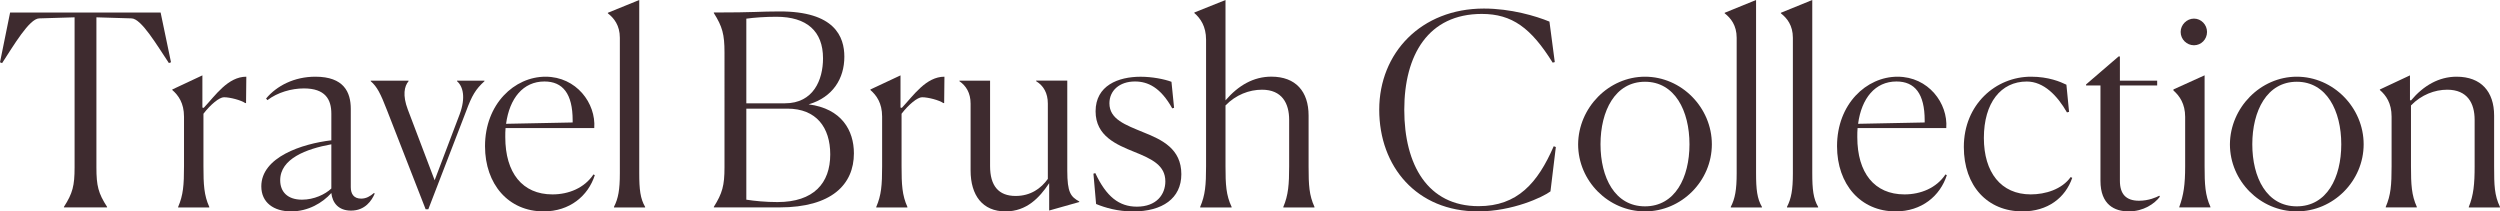
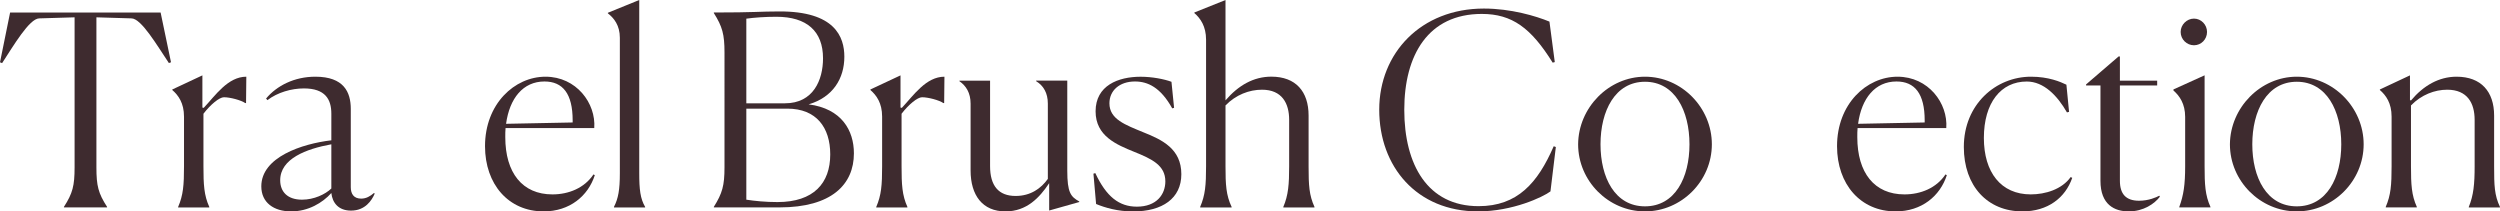
<svg xmlns="http://www.w3.org/2000/svg" version="1.1" id="レイヤー_1" x="0px" y="0px" viewBox="0 0 544 46" enable-background="new 0 0 544 46" xml:space="preserve">
  <g>
    <g>
      <path fill="#3E2B2F" d="M23.3,45.13h-9.39v-0.12c1.91-2.95,2.32-4.63,2.32-8.57V3.77L8.52,4c-2.14,0.06-5.56,5.91-8.06,9.73    L0,13.56L2.2,2.72h32.75l2.26,10.83l-0.46,0.17C34.19,9.91,30.78,4.06,28.63,4l-7.65-0.23v32.67c0,4,0.41,5.62,2.32,8.57V45.13z" />
      <path fill="#3E2B2F" d="M38.77,45.01c1.1-2.55,1.27-4.75,1.27-8.81V25.38c0-2.95-1.22-4.64-2.55-5.79v-0.12l6.55-3.07v7.01    l0.29,0.06c2.55-2.72,5.27-6.78,9.27-6.78l-0.06,5.74h-0.17c-0.93-0.64-3.3-1.27-4.64-1.27c-0.99,0-2.9,1.56-4.46,3.59v11.41    c0,4,0.12,6.32,1.27,8.86v0.12h-6.78V45.01z" />
      <path fill="#3E2B2F" d="M72.1,42c-1.91,2.14-5.04,4-8.75,4c-3.77,0-6.49-1.91-6.49-5.45c0-6.37,8.87-9.27,15.24-10.02v-5.79    c0-3.13-1.33-5.5-5.97-5.5c-2.72,0-5.74,0.87-7.94,2.55l-0.29-0.35c2.32-2.78,6.14-4.75,10.72-4.75c6.2,0,7.71,3.36,7.71,7.01    v17.03c0,1.45,0.64,2.49,2.26,2.49c1.1,0,1.97-0.52,2.78-1.22l0.17,0.12c-0.64,1.51-2.09,3.71-5.16,3.71    C73.67,45.83,72.33,44.15,72.1,42z M72.1,41.02V31.4c-5.45,0.99-11.13,3.13-11.13,7.82c0,2.49,1.57,4.23,4.75,4.23    C68.33,43.45,70.77,42.29,72.1,41.02z" />
-       <path fill="#3E2B2F" d="M84.21,23.98c-1.39-3.59-2.14-5.1-3.54-6.31v-0.12h8.23v0.12c-0.93,1.1-1.33,3.07-0.17,6.14l5.85,15.41    l5.45-14.37c1.33-3.59,0.75-6.03-0.58-7.18v-0.12h5.97v0.12c-1.91,1.74-2.72,3.07-4,6.55L93.2,45.54h-0.58L84.21,23.98z" />
      <path fill="#3E2B2F" d="M118.29,46c-7.65,0-12.75-5.91-12.75-14.19c0-9.21,6.43-15.12,13.16-15.12c6.72,0,11.01,5.79,10.61,11.18    h-19.3c-0.06,0.64-0.06,1.27-0.06,1.97c0,7.76,3.71,12.46,10.26,12.46c3.54,0,6.96-1.39,8.93-4.35l0.29,0.17    C127.97,42.64,123.97,46,118.29,46z M110.12,26.94l14.49-0.29v-0.46c0-5.79-2.14-8.46-6.14-8.46    C113.83,17.73,110.88,21.38,110.12,26.94z" />
      <path fill="#3E2B2F" d="M133.6,45.01c0.93-1.8,1.28-3.71,1.28-7.3V8.23c0-2.72-1.28-4.29-2.61-5.33V2.78L139.1,0v37.66    c0,3.59,0.23,5.56,1.28,7.36v0.12h-6.78V45.01z" />
      <path fill="#3E2B2F" d="M155.33,45.13v-0.12c1.85-2.95,2.32-4.63,2.32-8.57V11.41c0-3.94-0.46-5.62-2.32-8.57V2.72    c9.04,0,9.97-0.23,14.2-0.23c12.17-0.06,14.2,5.56,14.2,9.85c0,4.75-2.49,8.81-7.77,10.37c7.19,0.93,9.85,5.68,9.85,10.66    c0,6.78-4.87,11.76-16.17,11.76H155.33z M170.8,22.48c6.2,0,8.29-5.1,8.29-9.79c0-5.91-3.54-9.04-10.14-9.04    c-2.55,0-4.75,0.17-6.55,0.41v18.42H170.8z M180.66,33.6c0-5.85-3.01-9.96-9.33-9.96h-8.93v19.81c1.85,0.29,4.23,0.52,6.78,0.52    C177.06,43.97,180.66,39.86,180.66,33.6z" />
      <path fill="#3E2B2F" d="M190.68,45.01c1.1-2.55,1.27-4.75,1.27-8.81V25.38c0-2.95-1.22-4.64-2.55-5.79v-0.12l6.55-3.07v7.01    l0.29,0.06c2.55-2.72,5.27-6.78,9.27-6.78l-0.06,5.74h-0.17c-0.93-0.64-3.3-1.27-4.64-1.27c-0.99,0-2.9,1.56-4.46,3.59v11.41    c0,4,0.12,6.32,1.27,8.86v0.12h-6.78V45.01z" />
      <path fill="#3E2B2F" d="M228.3,39.86c-2.09,3.13-4.87,6.14-9.51,6.14c-4.98,0-7.59-3.48-7.59-8.92V22.54    c0-2.32-0.99-3.88-2.43-4.87v-0.12h6.67v18.6c0,4.29,1.86,6.49,5.56,6.49c3.3,0,5.56-1.68,7.01-3.71v-16.4    c0-2.26-0.93-3.88-2.55-4.87v-0.12h6.78v19.58c0,4.81,0.75,5.68,2.61,6.72v0.12l-6.55,1.85V39.86z" />
      <path fill="#3E2B2F" d="M255.48,23.46l-0.4,0.12c-2.55-4.58-5.33-5.85-8.11-5.85c-3.36,0-5.56,1.97-5.56,4.75    c0,3.48,3.48,4.69,7.42,6.32c4.06,1.62,8.23,3.59,8.23,9.1c0,5.27-4.12,8.11-10.49,8.11c-3.36,0-6.09-0.81-8.06-1.62l-0.58-6.6    l0.41-0.12c2.38,5.1,5.16,7.3,9.04,7.3c4.29,0,6.2-2.66,6.2-5.5c0-3.48-2.9-4.87-6.78-6.43c-3.83-1.56-8.4-3.42-8.4-8.81    c0-5.62,4.93-7.53,9.79-7.53c2.55,0,5.16,0.52,6.72,1.1L255.48,23.46z" />
      <path fill="#3E2B2F" d="M261.16,45.13v-0.12c1.1-2.55,1.28-4.75,1.28-8.81V8.63c0-2.9-1.22-4.64-2.55-5.79V2.72L266.67,0v21.84    c2.78-3.24,6.09-5.16,9.97-5.16c5.33,0,8.11,3.24,8.11,8.46v11.07c0,4.11,0.12,6.26,1.28,8.81v0.12h-6.78v-0.12    c1.1-2.55,1.27-4.98,1.27-8.81V26.07c0-3.59-1.56-6.55-5.91-6.55c-2.78,0-5.68,1.1-7.94,3.42v13.27c0,3.94,0.12,6.26,1.33,8.81    v0.12H261.16z" />
      <path fill="#3E2B2F" d="M337.38,41.65c-1.62,1.22-8.23,4.35-15.76,4.35c-13.33,0-21.5-9.73-21.5-22.13    c0-12.34,9.1-22.01,22.78-22.01c5.85,0,11.3,1.62,14.26,2.84l1.16,8.81l-0.46,0.12c-4.69-7.53-8.81-10.6-15.42-10.6    c-11.65,0-16.87,8.92-16.87,20.86c0,11.99,5.1,20.97,16.17,20.97c8.46,0,12.87-5.04,16.35-13.04l0.46,0.17L337.38,41.65z" />
      <path fill="#3E2B2F" d="M343.4,31.4c0.06-7.99,6.67-14.71,14.55-14.71c7.94,0,14.55,6.72,14.55,14.71S365.89,46,357.95,46    C350.01,46,343.4,39.4,343.4,31.4z M367.63,31.4c0-7.3-3.19-13.61-9.68-13.61c-6.49,0-9.68,6.32-9.68,13.61    c0,7.24,3.13,13.5,9.68,13.5S367.63,38.64,367.63,31.4z" />
-       <path fill="#3E2B2F" d="M376.62,45.01c0.93-1.8,1.28-3.71,1.28-7.3V8.23c0-2.72-1.28-4.29-2.61-5.33V2.78L382.12,0v37.66    c0,3.59,0.23,5.56,1.28,7.36v0.12h-6.78V45.01z" />
-       <path fill="#3E2B2F" d="M388.85,45.01c0.93-1.8,1.28-3.71,1.28-7.3V8.23c0-2.72-1.28-4.29-2.61-5.33V2.78L394.35,0v37.66    c0,3.59,0.23,5.56,1.28,7.36v0.12h-6.78V45.01z" />
      <path fill="#3E2B2F" d="M412.49,46c-7.65,0-12.75-5.91-12.75-14.19c0-9.21,6.43-15.12,13.16-15.12c6.72,0,11.01,5.79,10.61,11.18    h-19.3c-0.06,0.64-0.06,1.27-0.06,1.97c0,7.76,3.71,12.46,10.26,12.46c3.54,0,6.96-1.39,8.93-4.35l0.29,0.17    C422.17,42.64,418.17,46,412.49,46z M404.32,26.94l14.49-0.29v-0.46c0-5.79-2.14-8.46-6.14-8.46    C408.03,17.73,405.07,21.38,404.32,26.94z" />
      <path fill="#3E2B2F" d="M450.92,38.7c-1.51,4.35-5.33,7.3-10.84,7.3c-7.59,0-12.75-5.5-12.75-14.02c0-9.27,6.96-15.29,14.61-15.29    c3.83,0,6.38,1.1,7.71,1.74l0.58,5.91l-0.46,0.12c-2.09-3.65-5.04-6.72-8.75-6.72c-5.62,0-9.33,4.63-9.33,12.28    c0,7.47,3.71,12.28,10.2,12.28c3.19,0,6.78-1.1,8.69-3.77L450.92,38.7z" />
      <path fill="#3E2B2F" d="M457.06,39.34V18.6h-3.13v-0.23l7.07-6.08h0.29v5.27h8.11v1.04h-8.11v20.74c0,2.84,1.28,4.34,4.17,4.34    c2.09,0,3.77-0.75,4.41-1.1l0.12,0.23c-1.16,1.51-3.54,3.19-6.78,3.19C460.13,46,457.06,44.55,457.06,39.34z" />
      <path fill="#3E2B2F" d="M474.22,45.01c0.93-2.55,1.27-4.81,1.27-8.81V25.43c0-2.84-1.22-4.58-2.55-5.74v-0.23l6.78-3.07v19.76    c0,4,0.12,6.32,1.27,8.86v0.12h-6.78V45.01z M477.41,9.85c-1.56,0-2.9-1.27-2.9-2.9c0-1.56,1.33-2.9,2.9-2.9    c1.57,0,2.84,1.33,2.84,2.9C480.25,8.57,478.97,9.85,477.41,9.85z" />
      <path fill="#3E2B2F" d="M485.23,31.4c0.06-7.99,6.67-14.71,14.55-14.71c7.94,0,14.55,6.72,14.55,14.71S507.72,46,499.78,46    C491.84,46,485.23,39.4,485.23,31.4z M509.46,31.4c0-7.3-3.19-13.61-9.68-13.61c-6.49,0-9.68,6.32-9.68,13.61    c0,7.24,3.13,13.5,9.68,13.5S509.46,38.64,509.46,31.4z" />
      <path fill="#3E2B2F" d="M525.92,45.13h-6.78v-0.12c1.1-2.55,1.27-4.75,1.27-8.81V25.38c0-2.95-1.22-4.64-2.55-5.79v-0.12    l6.55-3.07v5.39l0.23,0.06c2.72-3.24,6.09-5.16,9.91-5.16c5.33,0,8.17,3.24,8.17,8.46v11.01c0,4.17,0.06,6.32,1.27,8.86v0.12    h-6.78v-0.12c1.04-2.55,1.27-4.98,1.27-8.81V26.07c0-3.59-1.56-6.55-5.97-6.55c-2.72,0-5.62,1.1-7.88,3.42v13.21    c0,4,0.12,6.32,1.27,8.86V45.13z" />
    </g>
  </g>
  <g>
</g>
  <g>
</g>
  <g>
</g>
  <g>
</g>
  <g>
</g>
  <g>
</g>
  <g>
</g>
  <g>
</g>
  <g>
</g>
  <g>
</g>
  <g>
</g>
  <g>
</g>
  <g>
</g>
  <g>
</g>
  <g>
</g>
</svg>